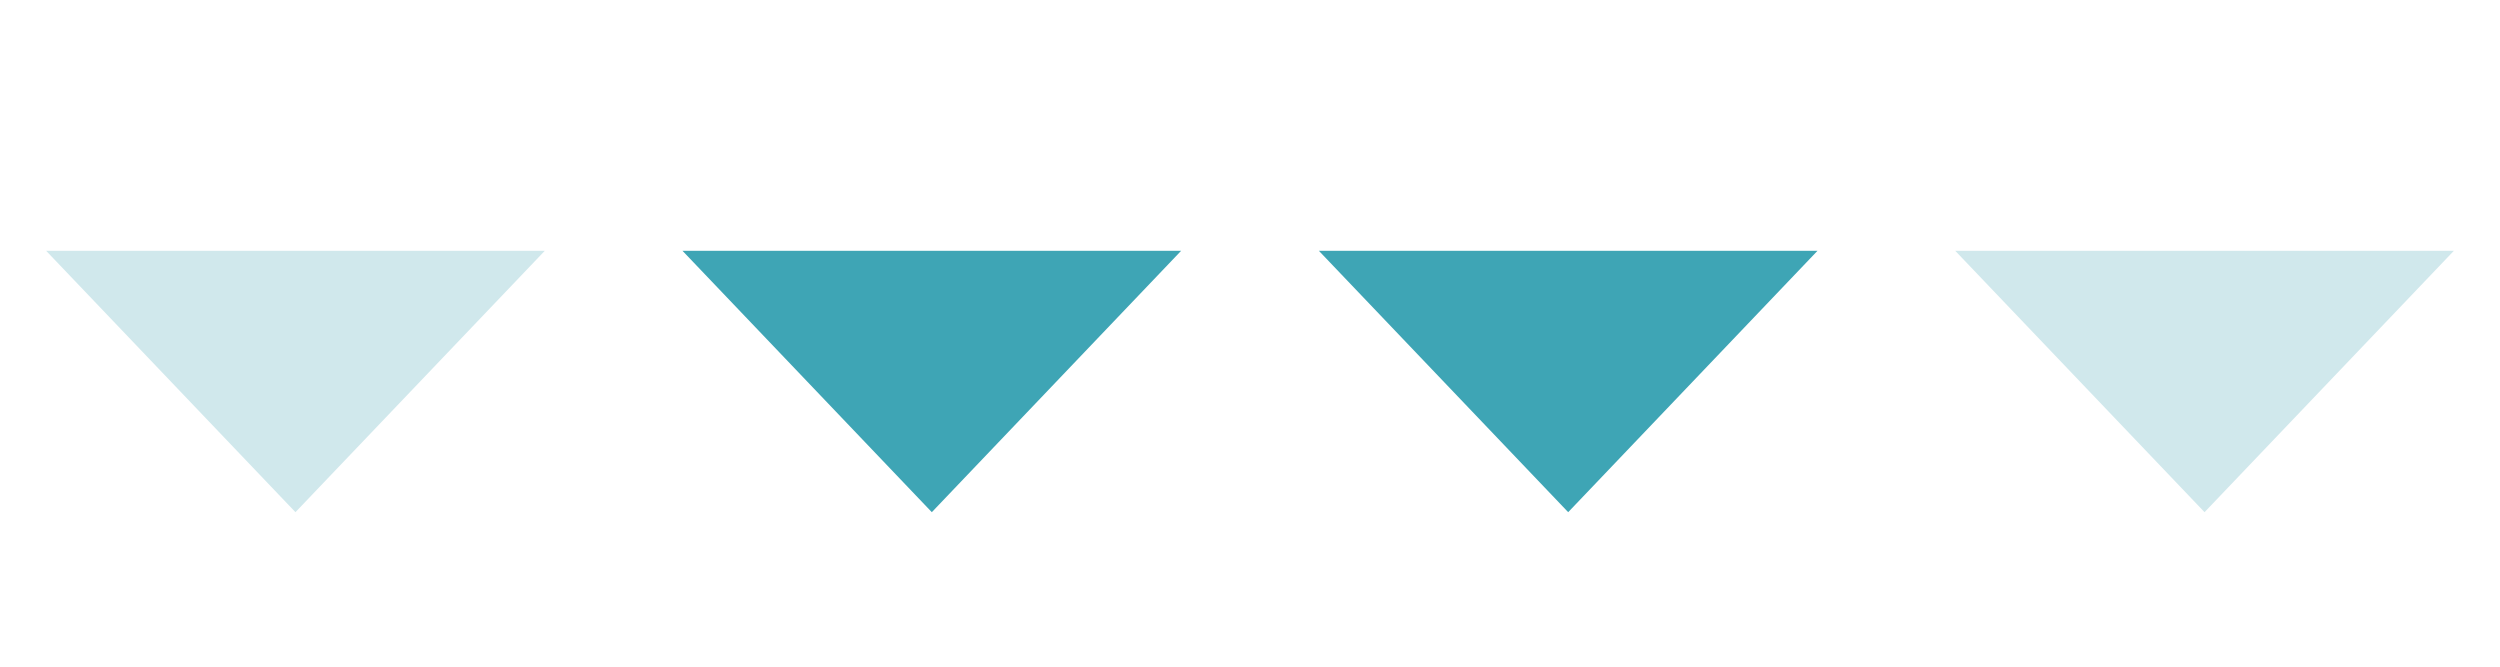
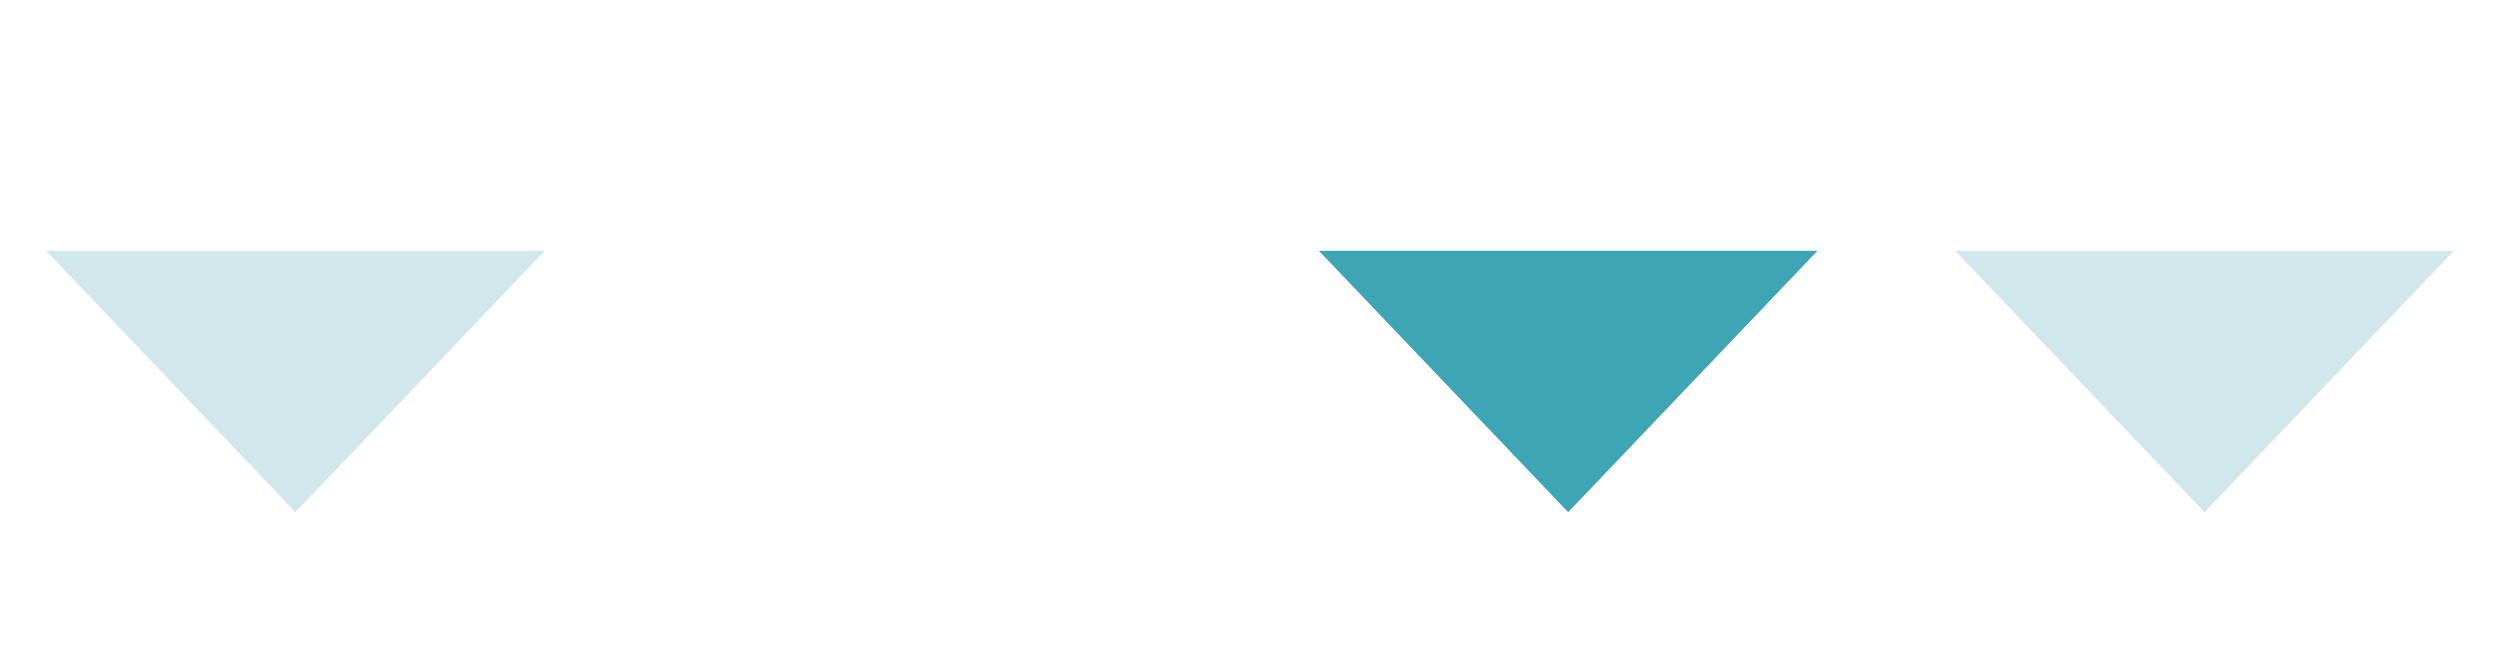
<svg xmlns="http://www.w3.org/2000/svg" width="165" height="44" viewBox="0 0 165 44" fill="none">
  <path d="M19.5 33.804L3.046 16.554L35.955 16.554L19.5 33.804Z" fill="#D0E8EC" />
-   <path d="M61.5 33.804L45.045 16.554L77.954 16.554L61.5 33.804Z" fill="#3EA5B5" />
  <path d="M103.5 33.804L87.046 16.554L119.954 16.554L103.5 33.804Z" fill="#3EA5B5" />
  <path d="M145.5 33.804L129.046 16.554L161.954 16.554L145.5 33.804Z" fill="#D0E8EC" />
</svg>